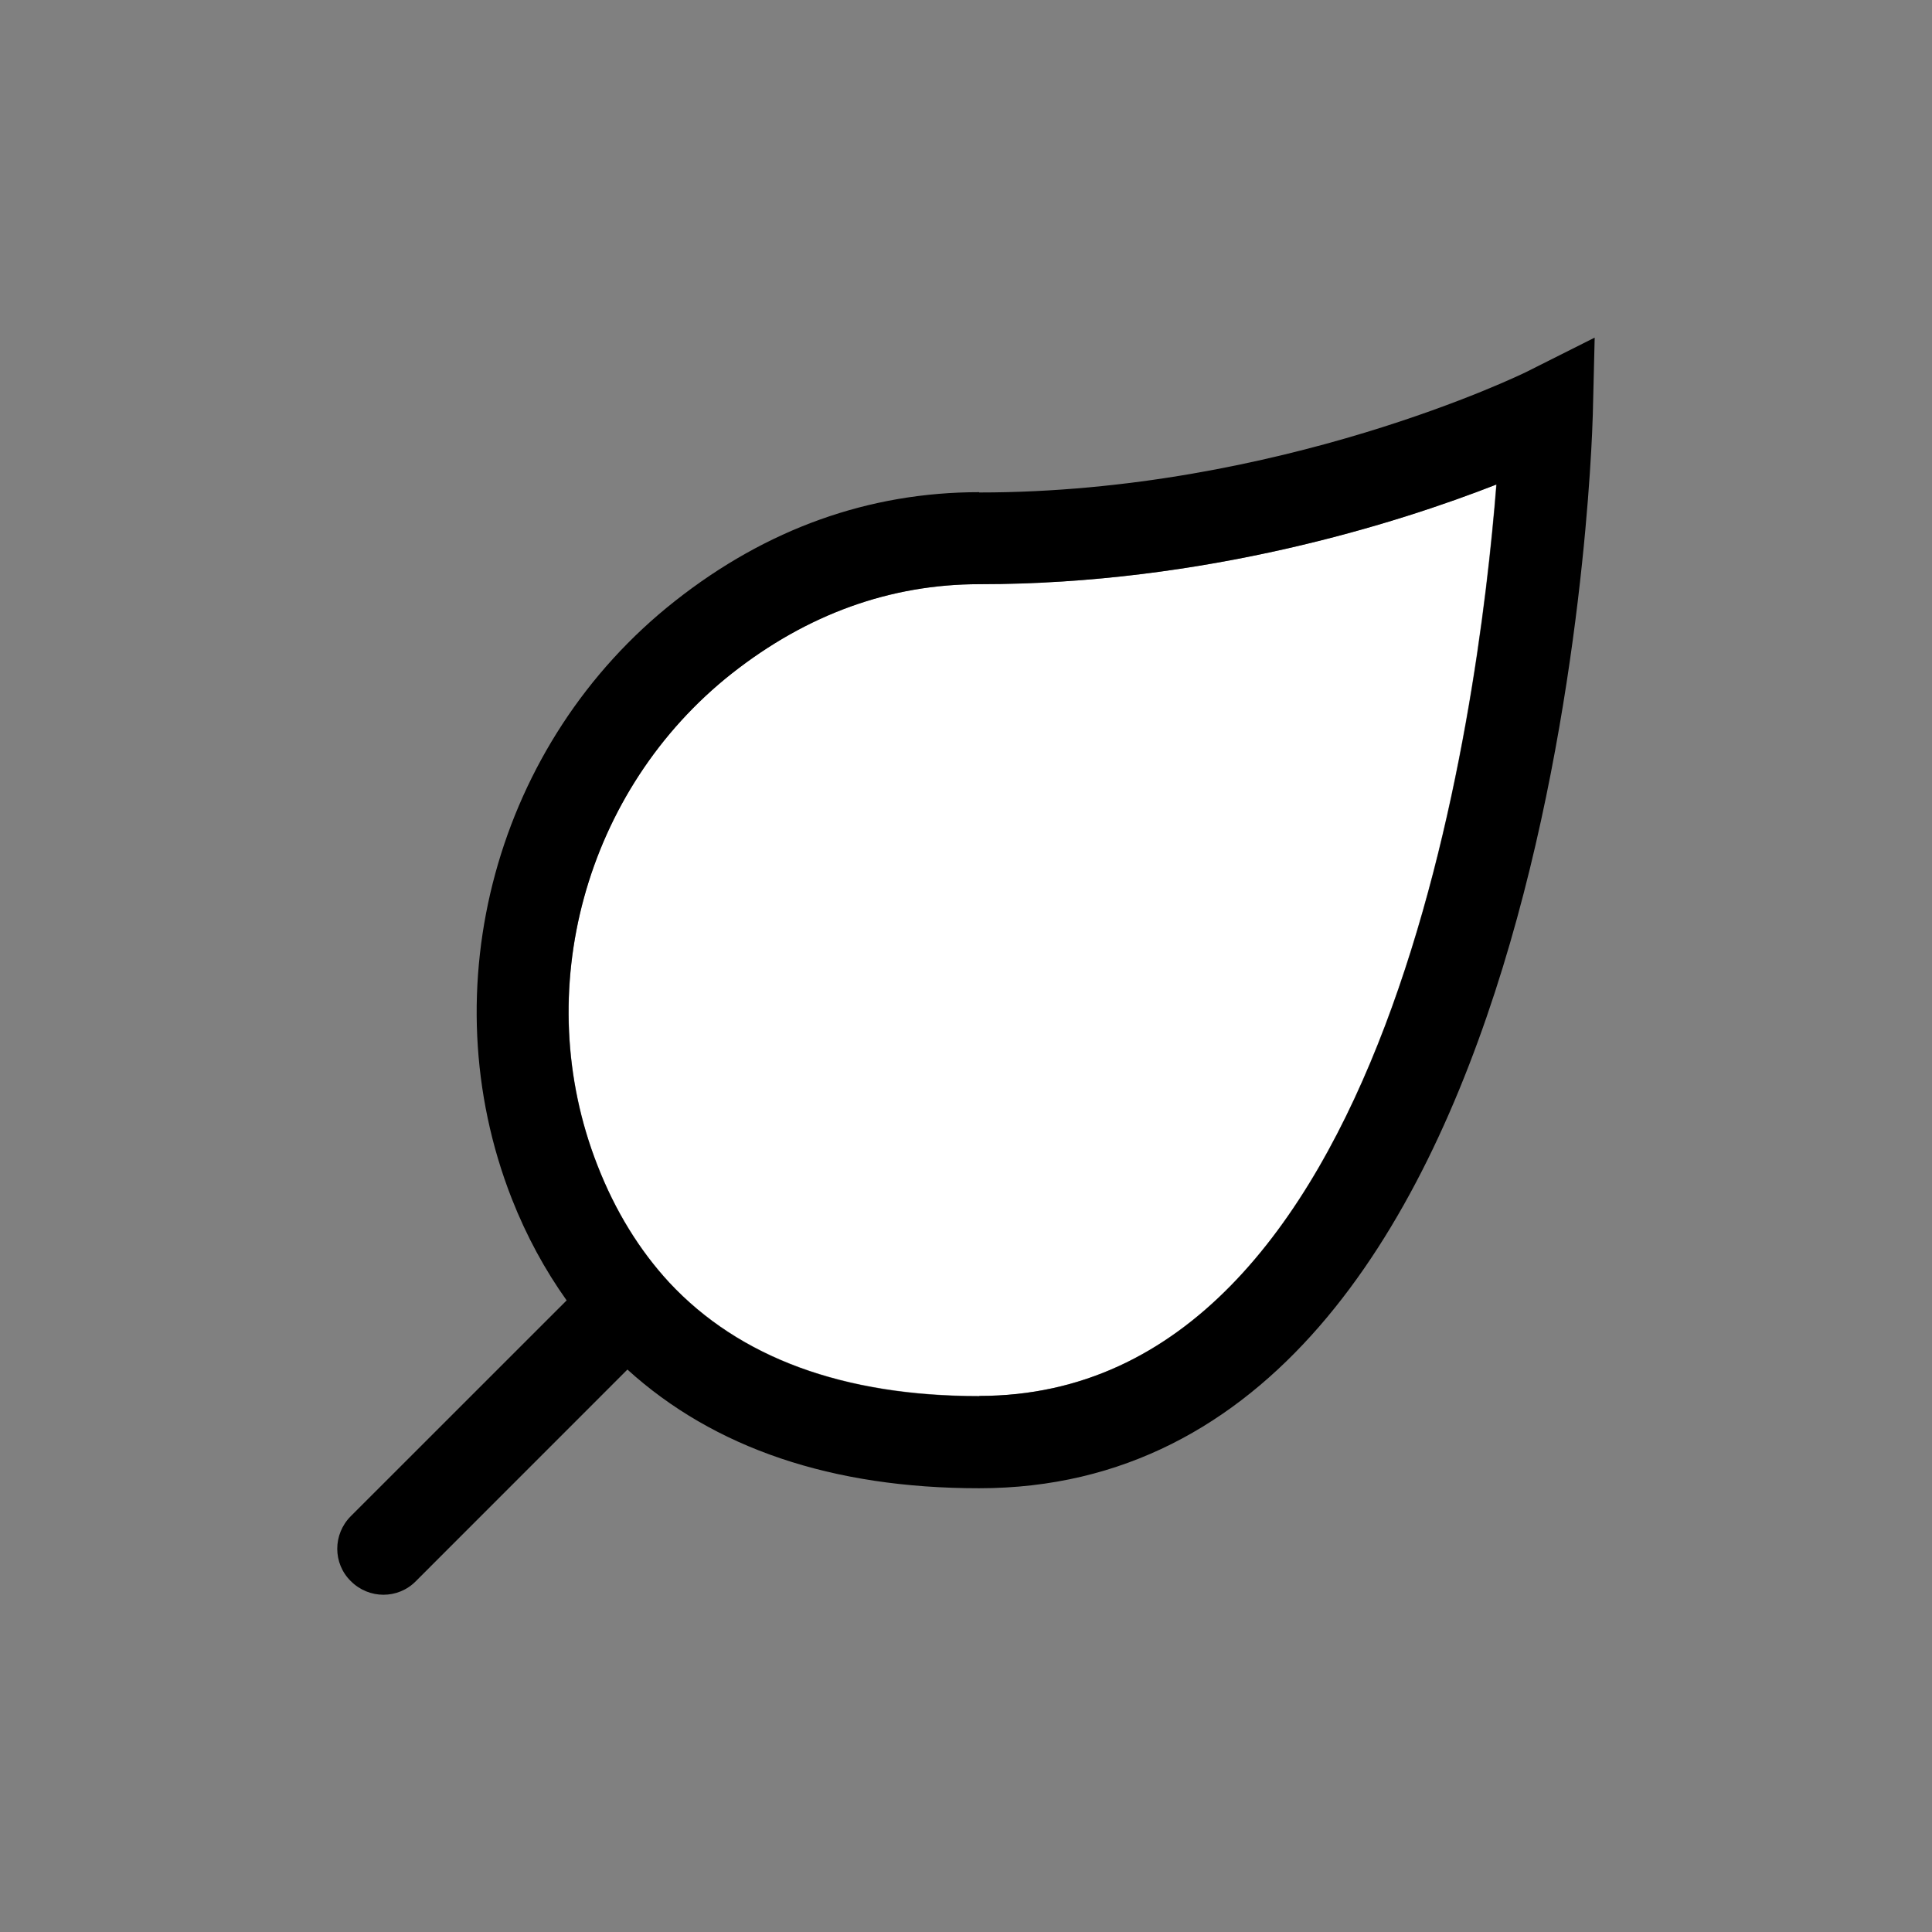
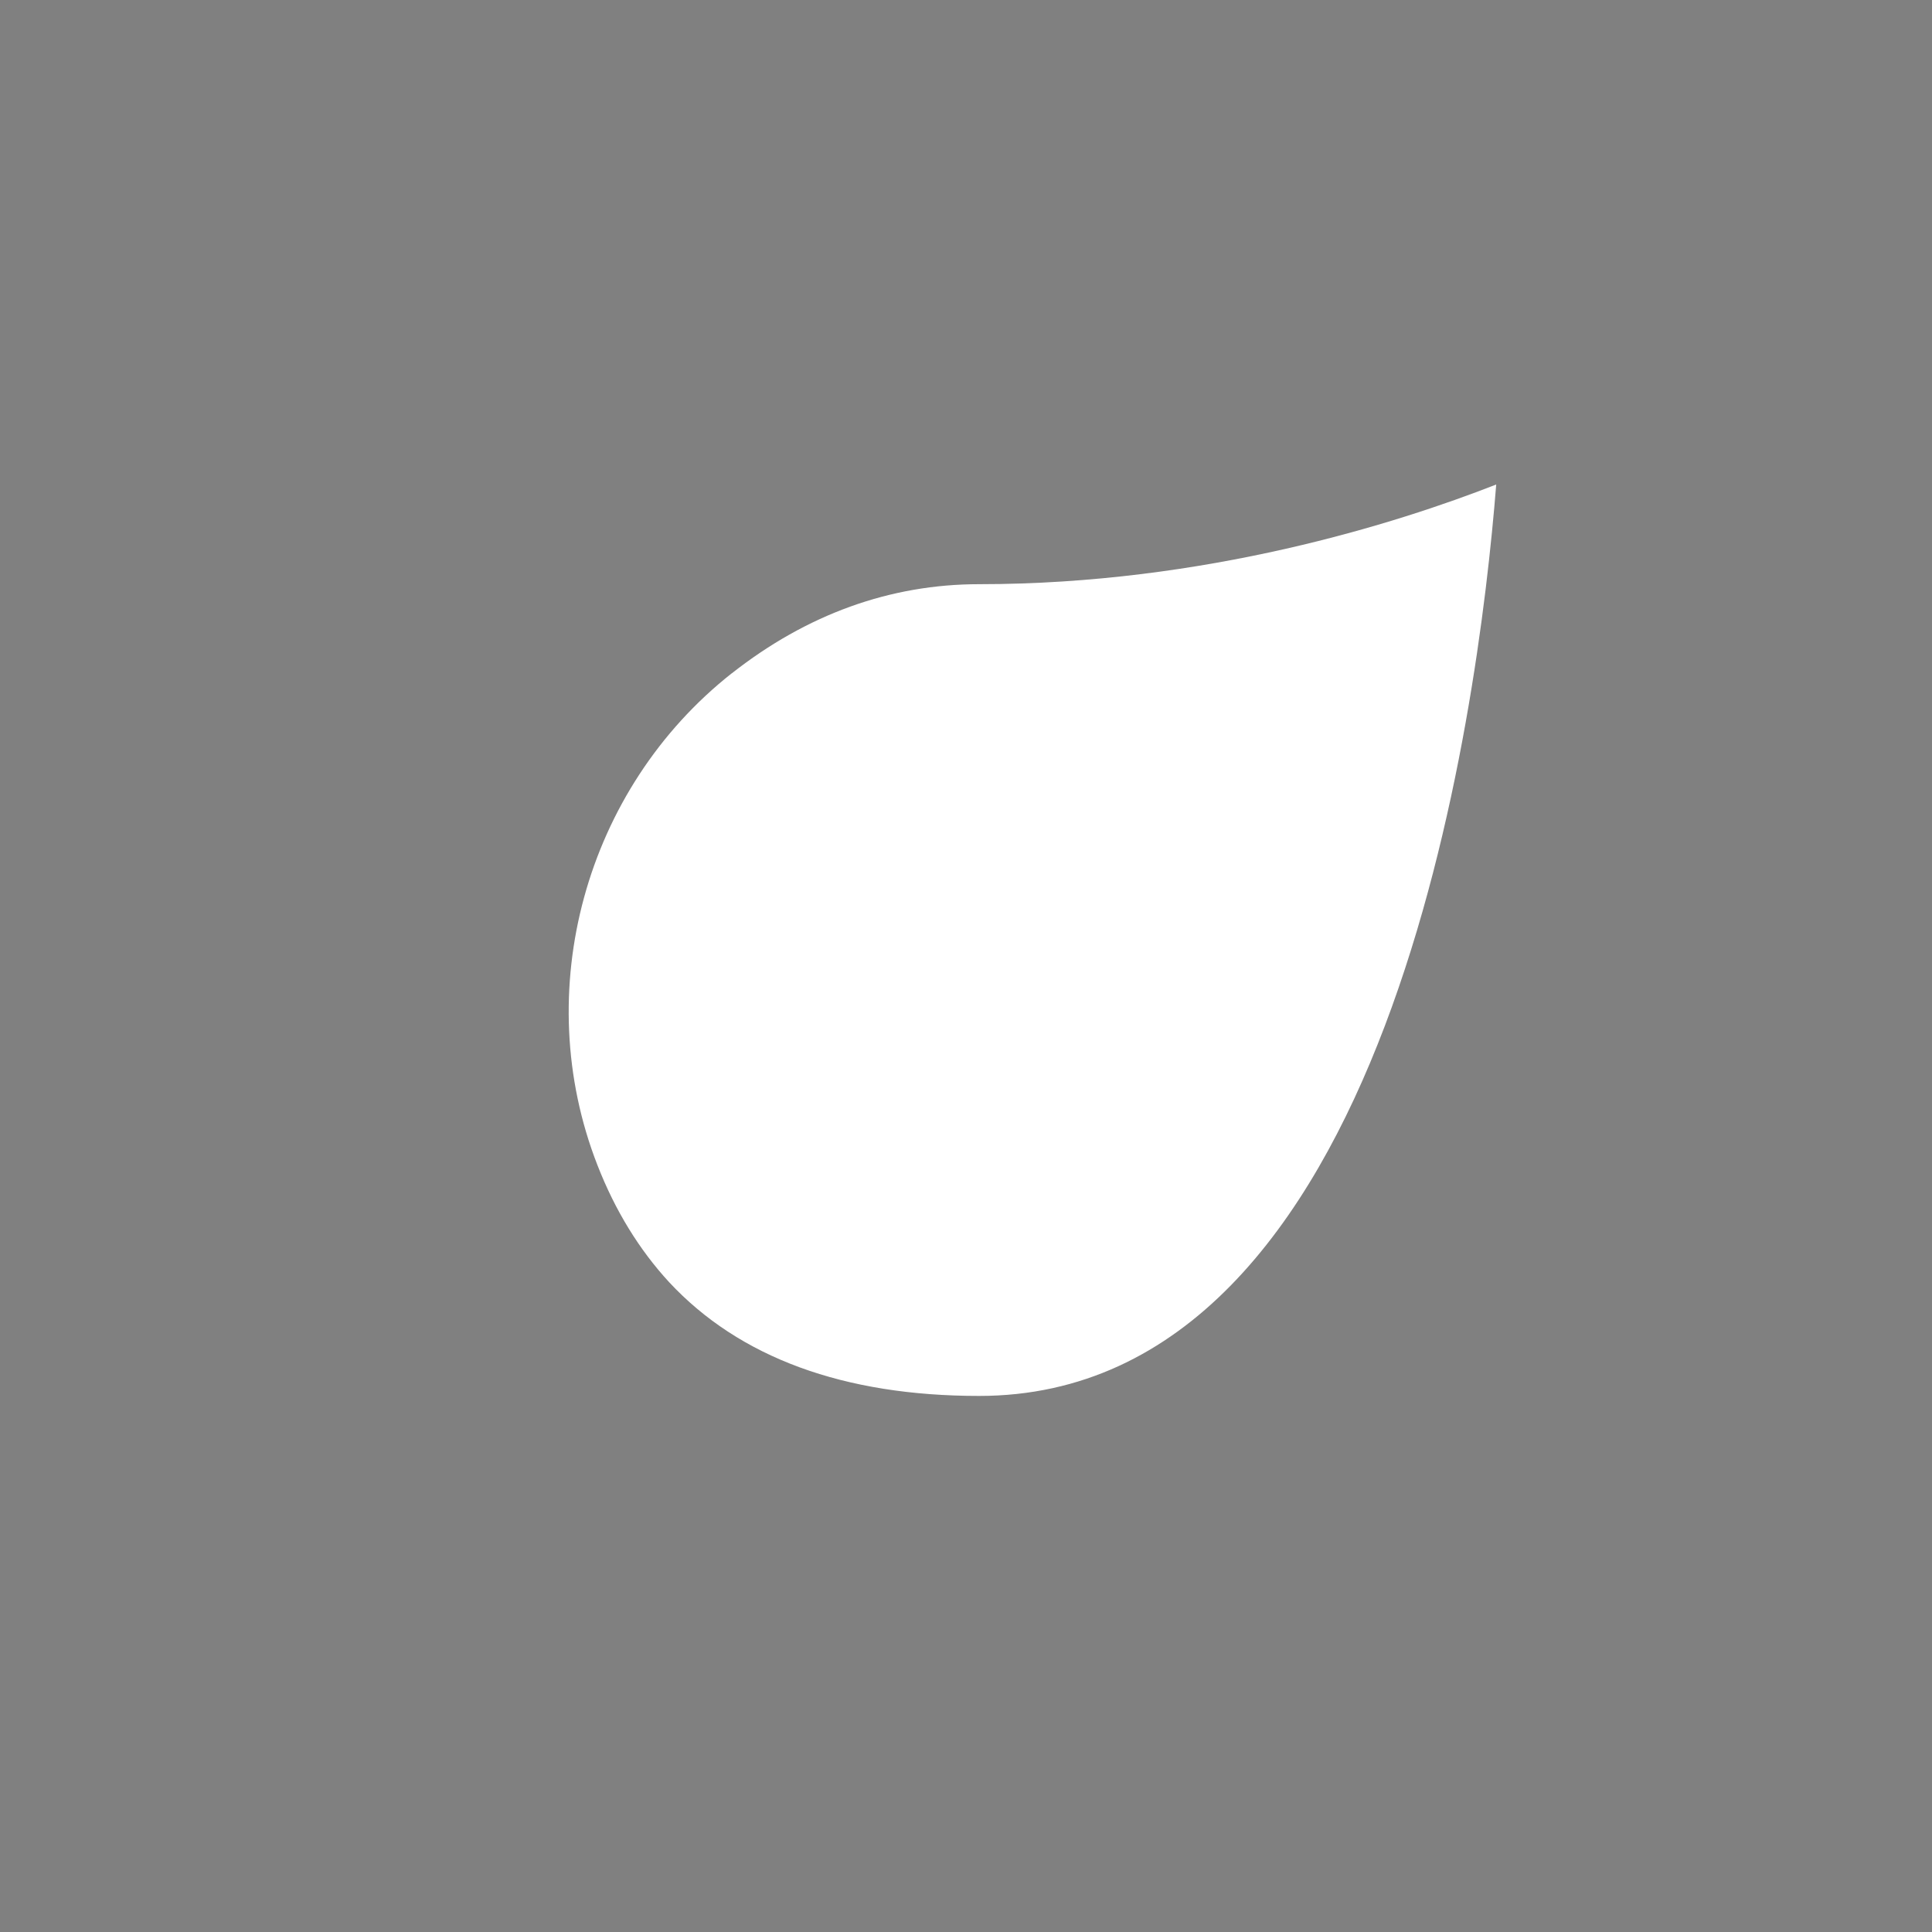
<svg xmlns="http://www.w3.org/2000/svg" width="32" height="32" viewBox="0 0 32 32" fill="none">
  <rect x="0" y="0" width="32" height="32" fill="#808080" stroke="none" />
  <path d="M12.124 11.149C9.686 13.069 8.772 16.422 9.895 19.297C10.189 20.053 10.591 20.703 11.083 21.237C12.246 22.486 13.973 23.121 16.218 23.121C23.02 23.121 24.483 11.799 24.782 8.025C23.147 8.665 19.967 9.676 16.218 9.676C14.745 9.676 13.364 10.174 12.119 11.154L12.124 11.149Z" fill="white" />
-   <path d="M16.218 8.152C14.395 8.152 12.698 8.757 11.18 9.955C8.218 12.287 7.106 16.36 8.477 19.855C8.721 20.475 9.026 21.034 9.387 21.541C9.387 21.541 9.377 21.541 9.377 21.547L5.811 25.112C5.511 25.412 5.511 25.895 5.811 26.189C6.111 26.489 6.593 26.489 6.888 26.189L10.392 22.684C11.825 23.985 13.78 24.65 16.218 24.65C25.808 24.65 26.362 7.588 26.382 6.862L26.413 5.592L25.28 6.161C25.239 6.181 21.206 8.157 16.218 8.157V8.152ZM16.218 23.126C13.973 23.126 12.246 22.491 11.083 21.242C10.591 20.709 10.189 20.058 9.895 19.302C8.767 16.427 9.686 13.079 12.124 11.154C13.369 10.174 14.745 9.676 16.224 9.676C19.972 9.676 23.152 8.665 24.787 8.025C24.488 11.804 23.02 23.121 16.224 23.121L16.218 23.126Z" fill="black" />
</svg>